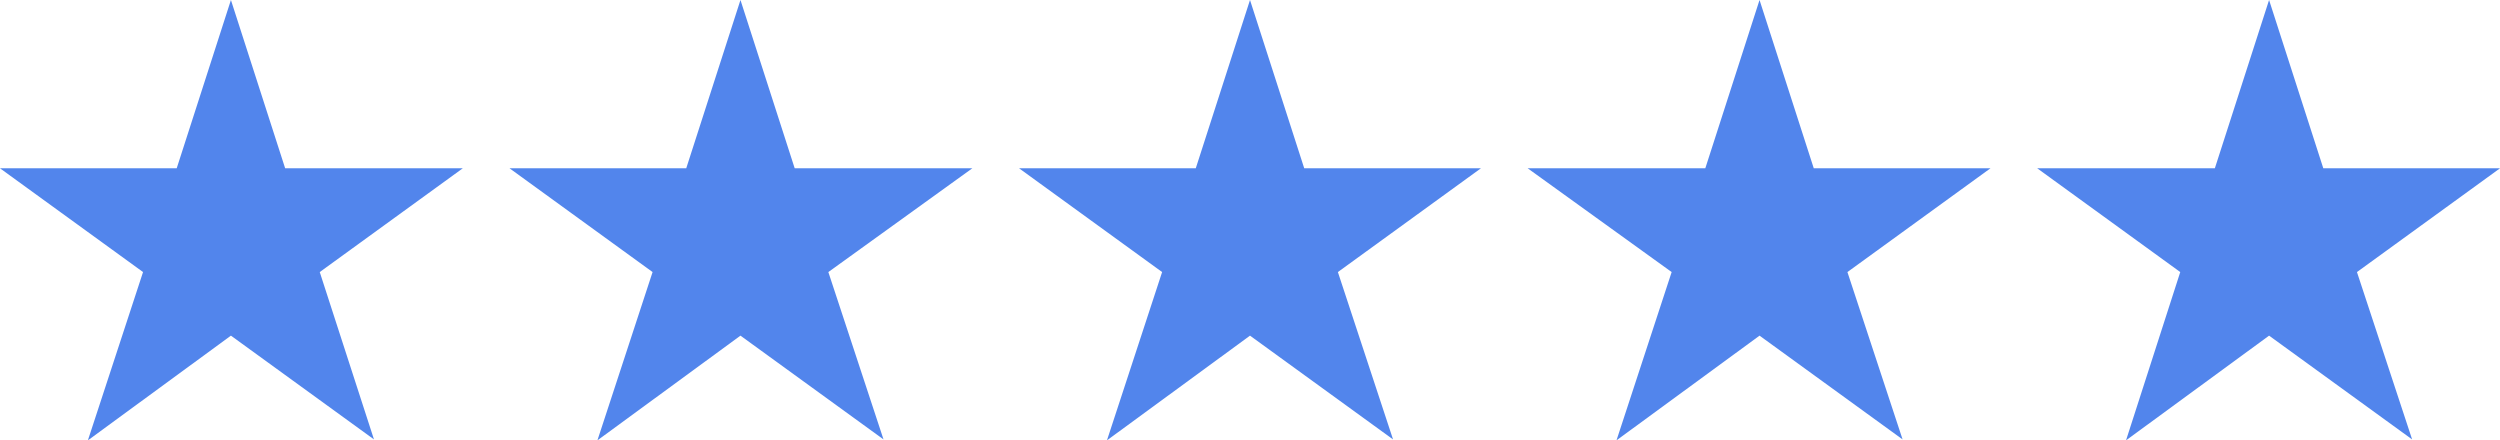
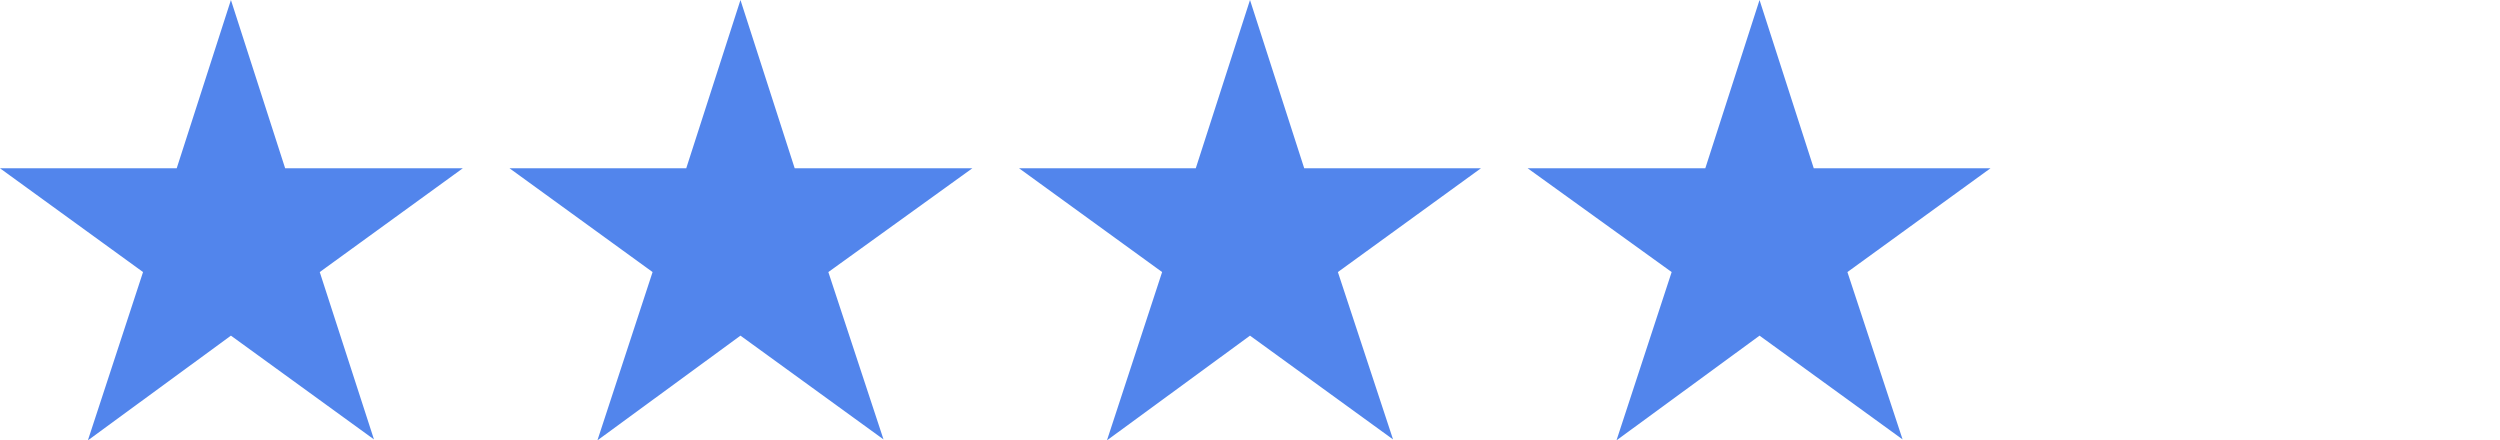
<svg xmlns="http://www.w3.org/2000/svg" version="1.1" id="Layer_1" x="0px" y="0px" viewBox="0 0 267.4 47.1" style="enable-background:new 0 0 267.4 47.1;" xml:space="preserve">
  <style type="text/css">
	.st0{fill-rule:evenodd;clip-rule:evenodd;fill:#5285EC;}
</style>
  <g id="Layer_2_00000147920470881407099890000002456664031413015206_">
    <g id="Layer_1-2">
      <polygon class="st0" points="133.7,0 127.9,18 109,18 124.3,29.1 118.4,47.1 133.7,35.9 149,47 143.1,29.1 158.4,18 139.5,18       " />
      <polygon class="st0" points="188.2,0 182.4,18 163.4,18 178.8,29.1 172.9,47.1 188.2,35.9 203.5,47 197.6,29.1 212.9,18 194,18       " />
-       <polygon class="st0" points="242.7,0 236.9,18 217.9,18 233.2,29.1 227.4,47.1 242.7,35.9 258,47 252.1,29.1 267.4,18 248.5,18       " />
      <polygon class="st0" points="79.2,0 73.4,18 54.5,18 69.8,29.1 63.9,47.1 79.2,35.9 94.5,47 88.6,29.1 104,18 85,18   " />
      <polygon class="st0" points="24.7,0 18.9,18 0,18 15.3,29.1 9.4,47.1 24.7,35.9 40,47 34.2,29.1 49.5,18 30.5,18   " />
    </g>
  </g>
</svg>